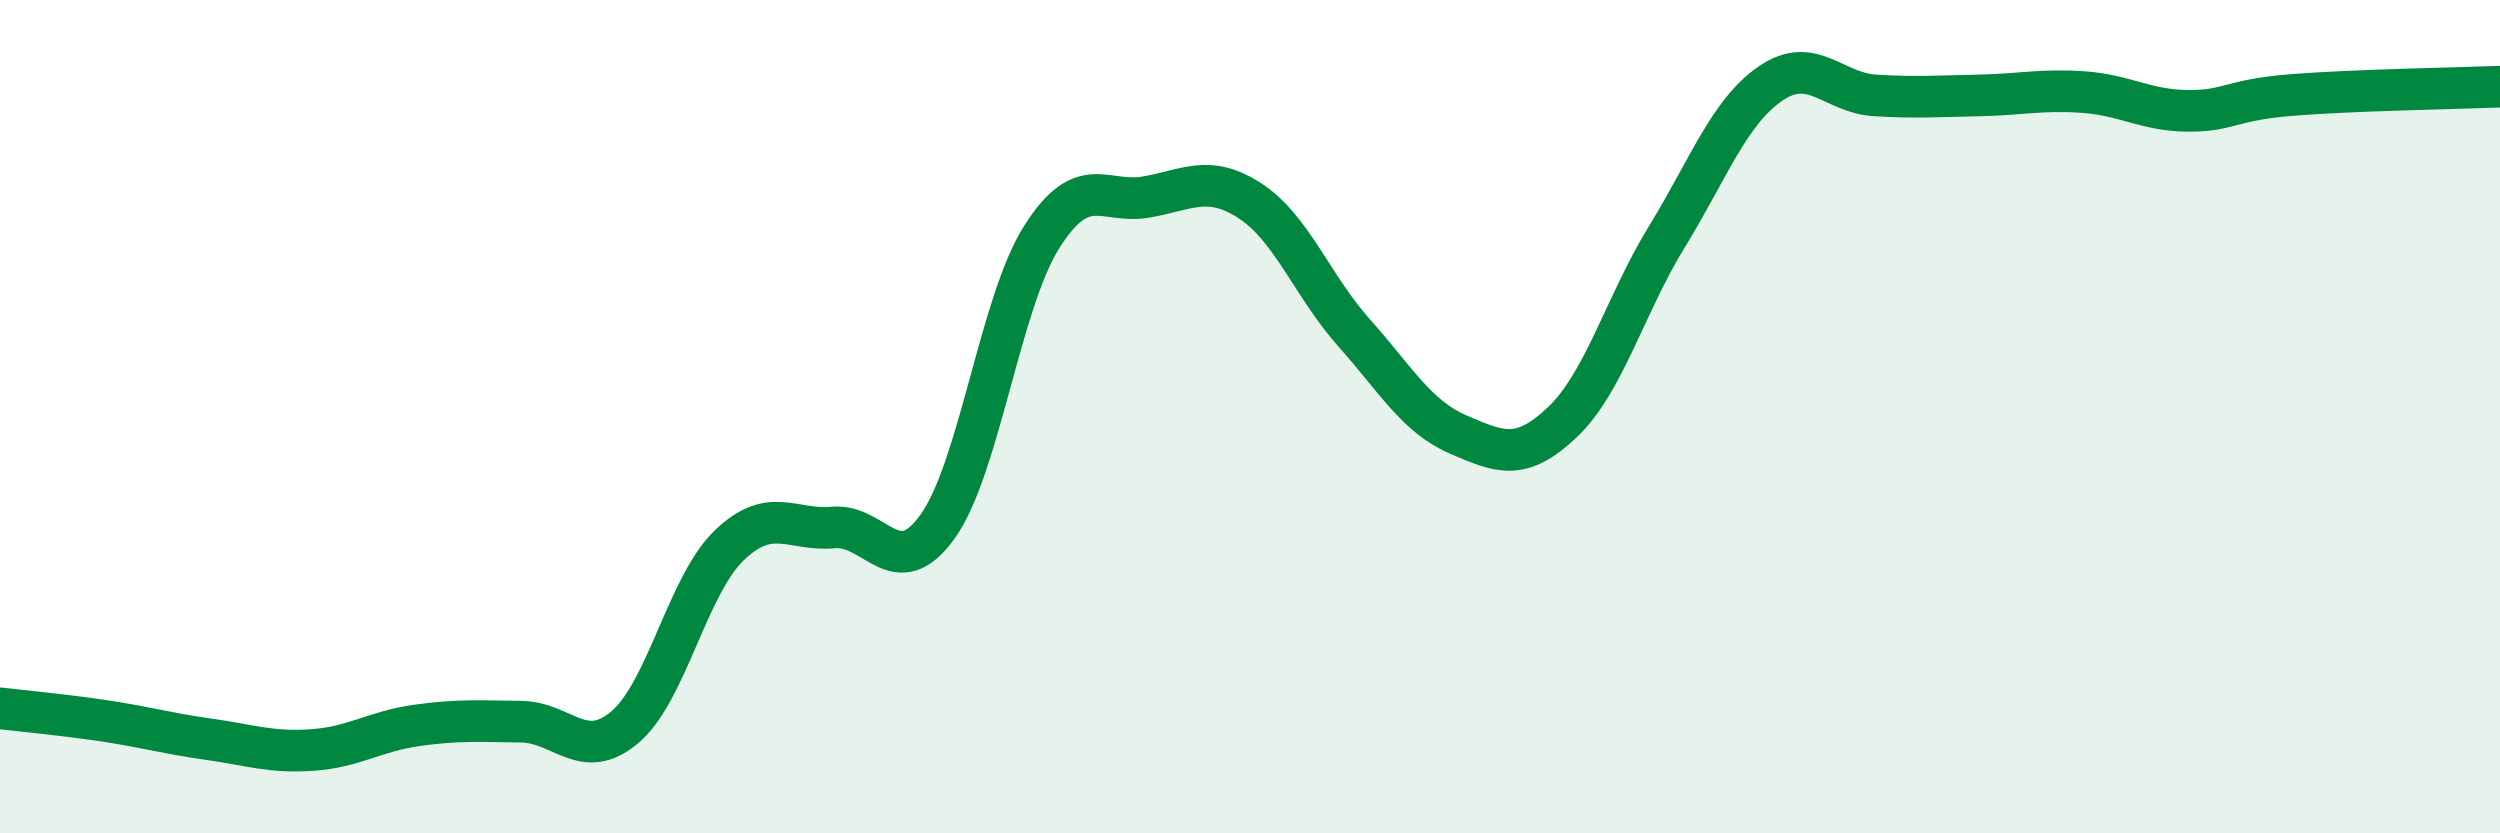
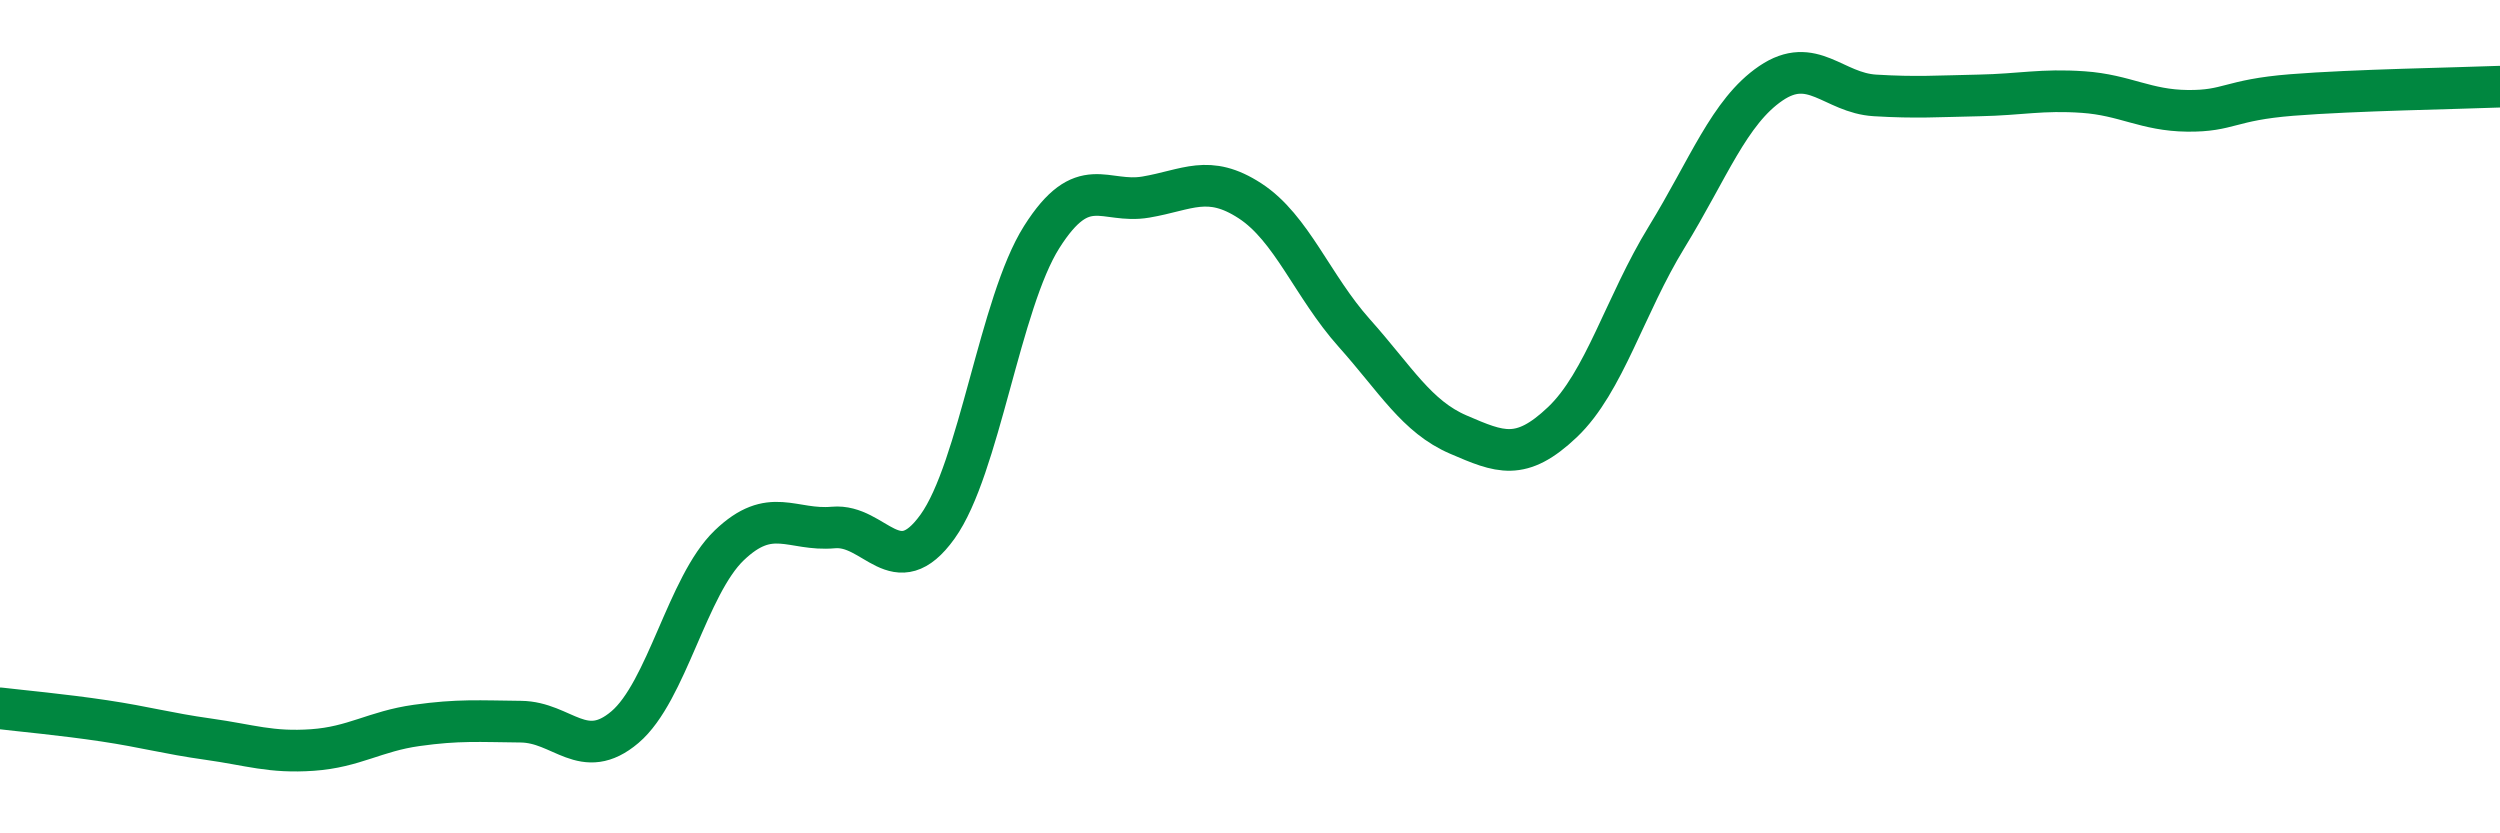
<svg xmlns="http://www.w3.org/2000/svg" width="60" height="20" viewBox="0 0 60 20">
-   <path d="M 0,17 C 0.5,17.06 1.5,17.15 2.5,17.3 C 3.5,17.45 4,17.6 5,17.74 C 6,17.88 6.5,18.07 7.5,18 C 8.5,17.93 9,17.55 10,17.41 C 11,17.27 11.5,17.31 12.5,17.32 C 13.5,17.33 14,18.3 15,17.45 C 16,16.6 16.5,14.05 17.5,13.09 C 18.5,12.13 19,12.75 20,12.66 C 21,12.57 21.5,14.03 22.5,12.64 C 23.5,11.25 24,7.27 25,5.69 C 26,4.11 26.5,4.9 27.5,4.73 C 28.5,4.56 29,4.17 30,4.82 C 31,5.47 31.5,6.87 32.5,7.99 C 33.5,9.11 34,10 35,10.43 C 36,10.86 36.5,11.08 37.5,10.13 C 38.5,9.18 39,7.32 40,5.69 C 41,4.06 41.5,2.68 42.5,2 C 43.5,1.32 44,2.23 45,2.29 C 46,2.35 46.5,2.31 47.5,2.29 C 48.5,2.27 49,2.14 50,2.21 C 51,2.28 51.5,2.65 52.5,2.66 C 53.5,2.67 53.5,2.4 55,2.28 C 56.5,2.16 59,2.12 60,2.08L60 20L0 20Z" fill="#008740" opacity="0.1" stroke-linecap="round" stroke-linejoin="round" />
  <path d="M 0,17 C 0.5,17.06 1.5,17.15 2.5,17.3 C 3.5,17.45 4,17.6 5,17.74 C 6,17.88 6.5,18.07 7.5,18 C 8.5,17.93 9,17.55 10,17.41 C 11,17.27 11.5,17.31 12.5,17.32 C 13.5,17.33 14,18.3 15,17.45 C 16,16.6 16.5,14.05 17.5,13.09 C 18.5,12.13 19,12.75 20,12.66 C 21,12.57 21.5,14.03 22.5,12.64 C 23.5,11.25 24,7.27 25,5.69 C 26,4.11 26.5,4.9 27.5,4.73 C 28.5,4.56 29,4.17 30,4.82 C 31,5.47 31.5,6.87 32.5,7.99 C 33.5,9.11 34,10 35,10.43 C 36,10.86 36.5,11.08 37.5,10.13 C 38.5,9.18 39,7.32 40,5.69 C 41,4.06 41.5,2.68 42.5,2 C 43.5,1.32 44,2.23 45,2.29 C 46,2.35 46.5,2.31 47.5,2.29 C 48.5,2.27 49,2.14 50,2.21 C 51,2.28 51.5,2.65 52.5,2.66 C 53.5,2.67 53.5,2.4 55,2.28 C 56.5,2.16 59,2.12 60,2.08" stroke="#008740" stroke-width="1" fill="none" stroke-linecap="round" stroke-linejoin="round" />
</svg>